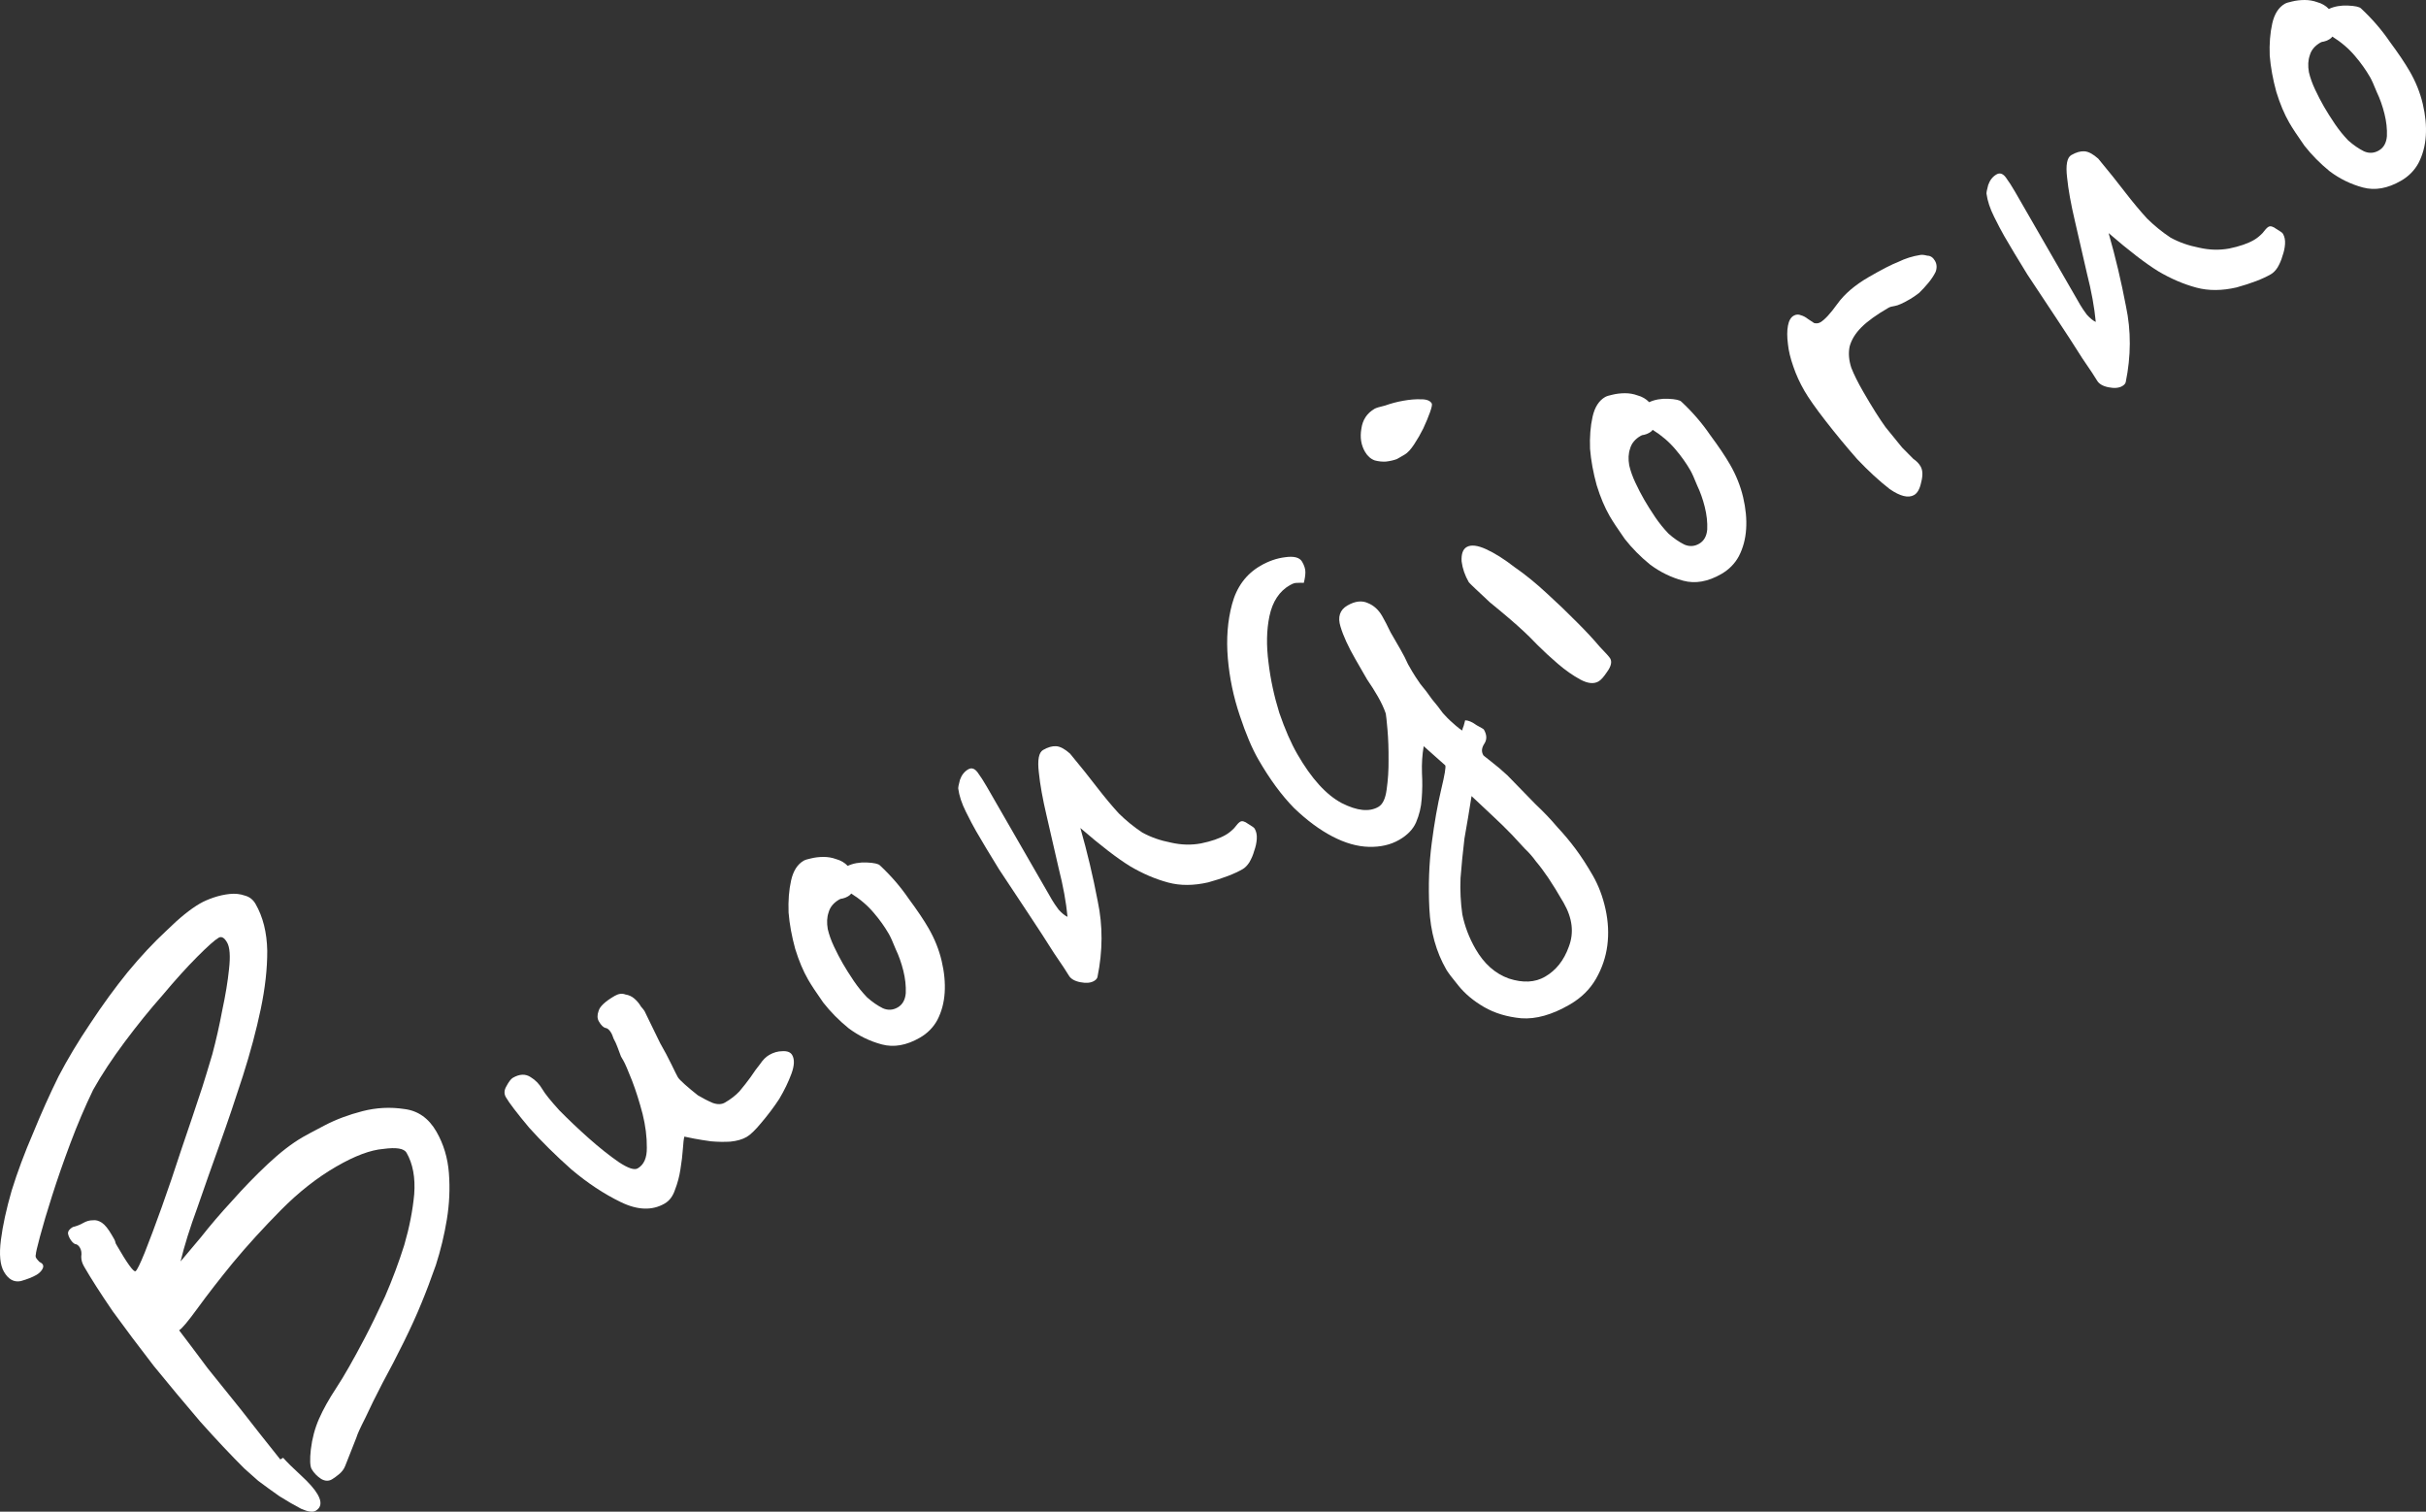
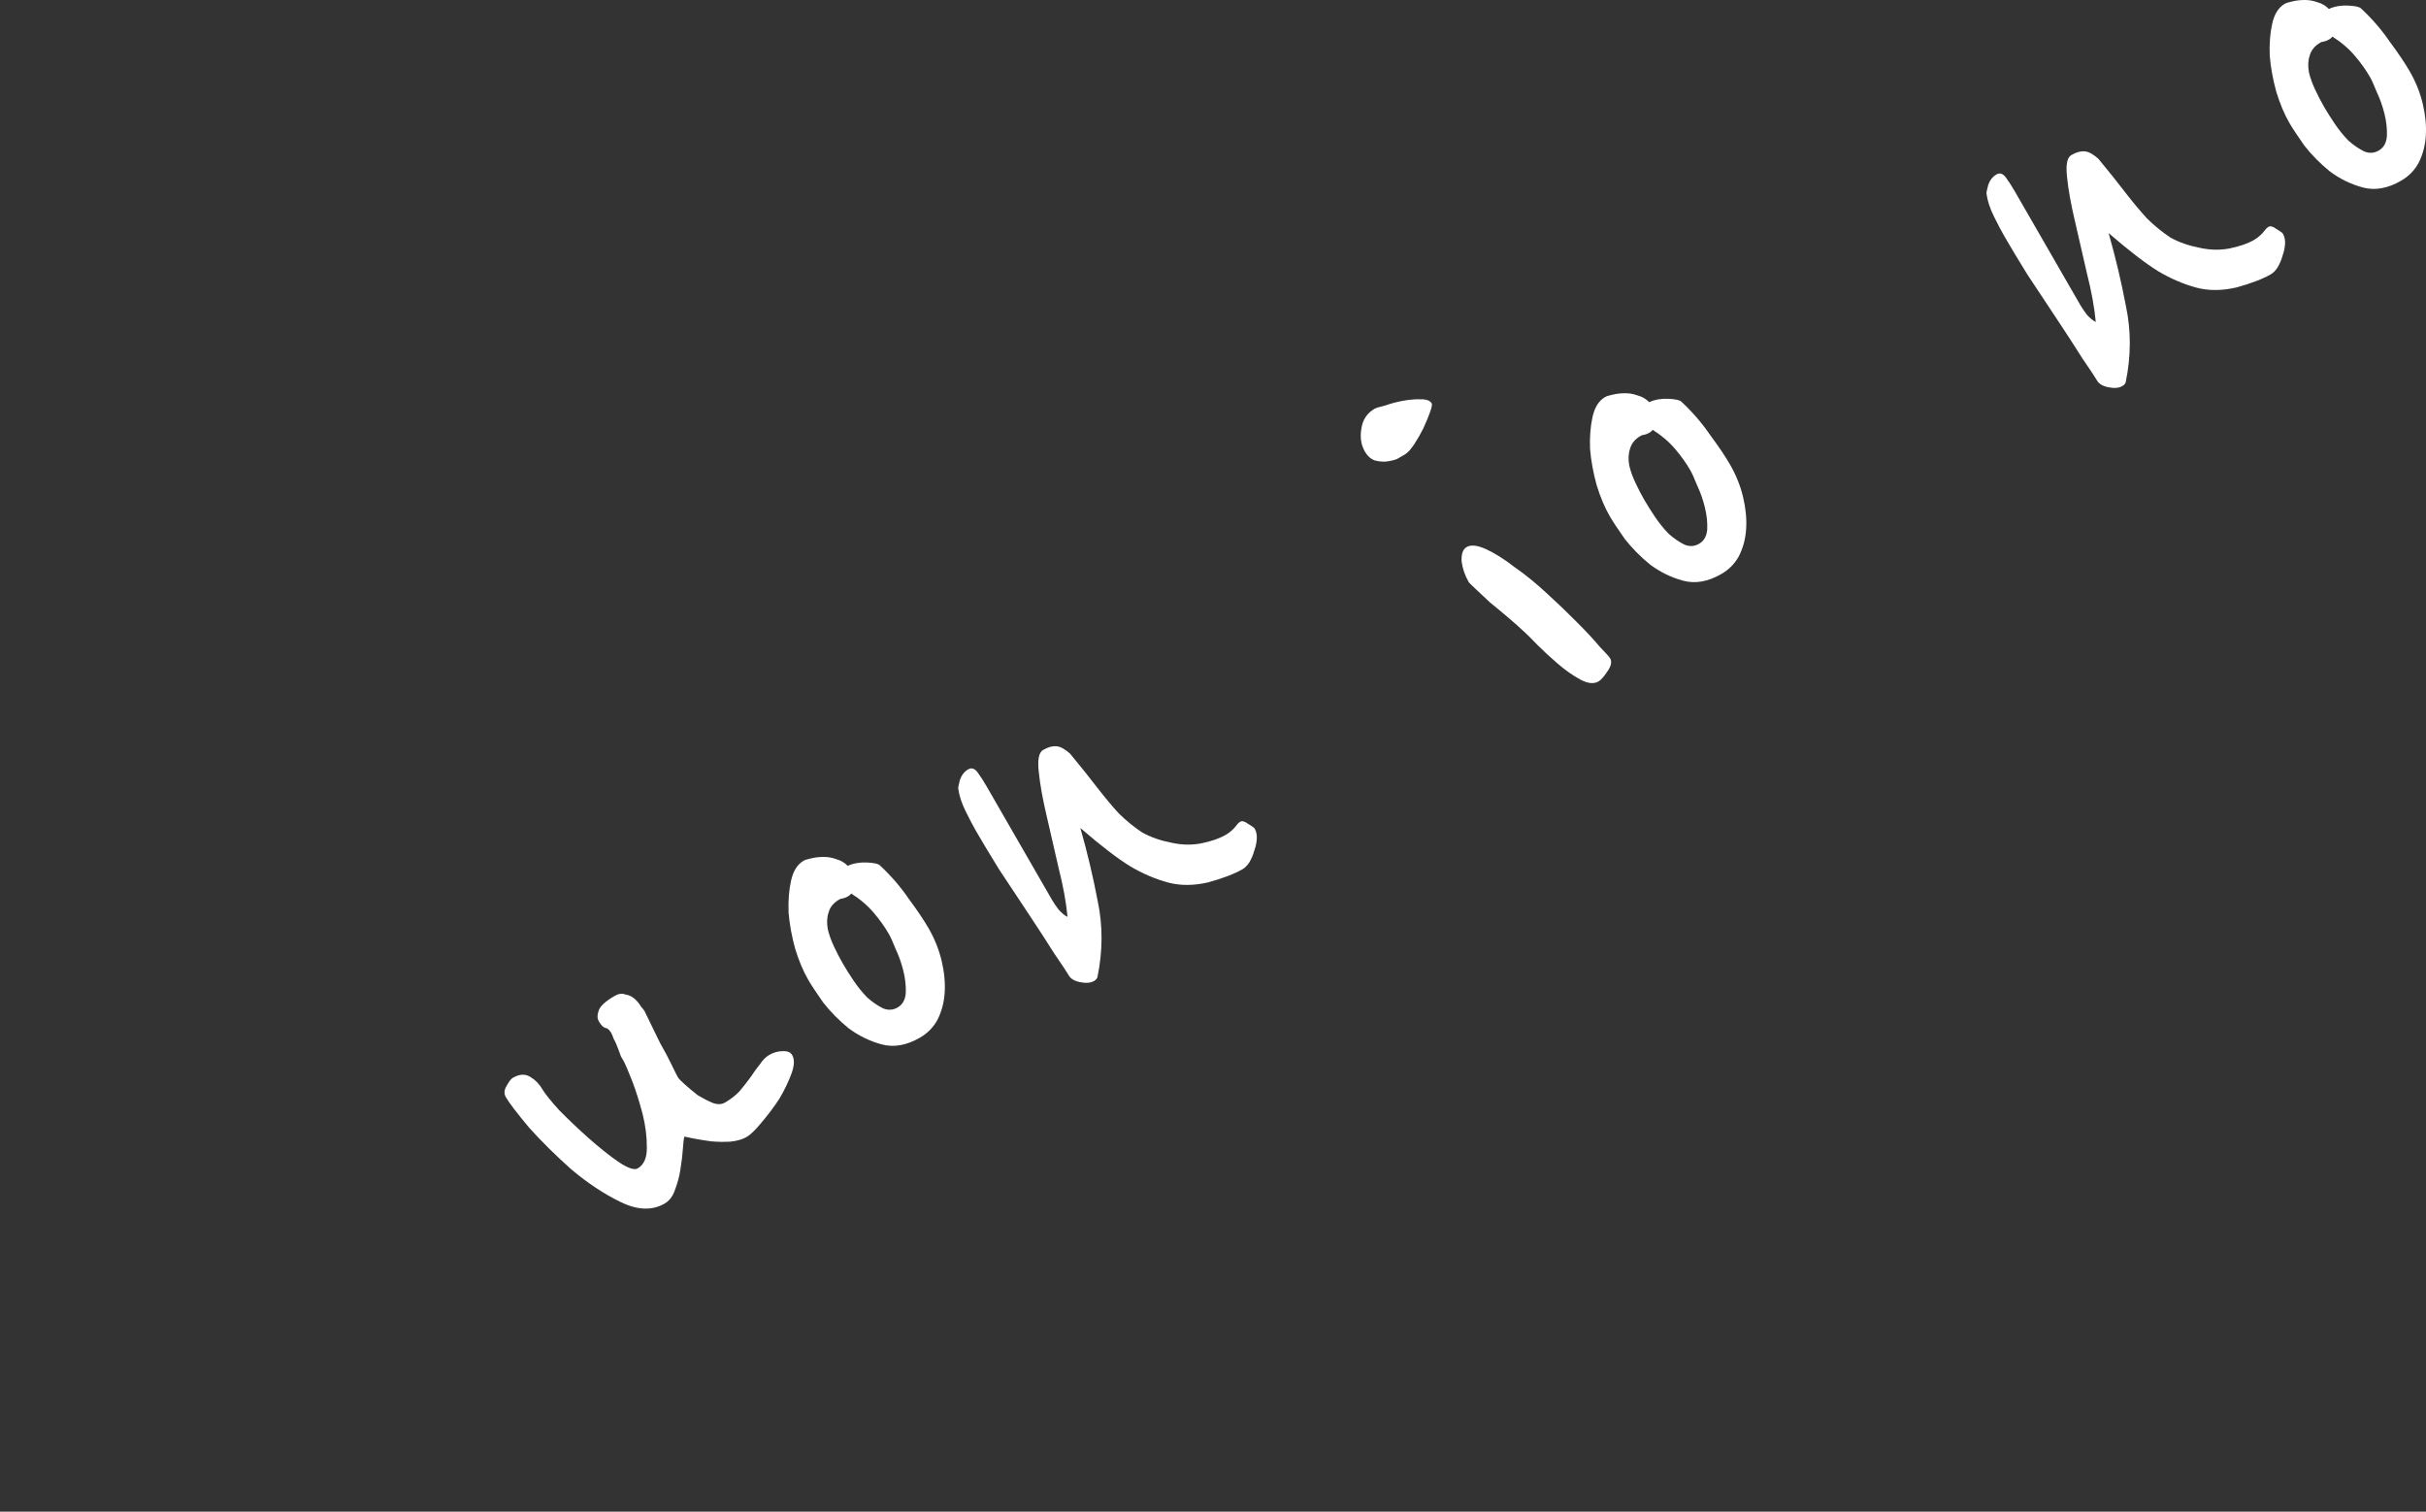
<svg xmlns="http://www.w3.org/2000/svg" width="260" height="162" viewBox="0 0 260 162" fill="none">
  <rect x="0" y="0" width="260" height="162" fill="#333333" stroke="none" />
-   <path d="M46.771 121.268C47.54 122.602 47.987 124.088 48.111 125.727C48.236 127.365 48.163 129.015 47.891 130.677C47.62 132.34 47.227 133.969 46.714 135.567C46.17 137.112 45.656 138.471 45.17 139.641C44.662 140.893 44.03 142.285 43.274 143.817C42.518 145.349 41.758 146.815 40.994 148.215C40.281 149.585 39.667 150.83 39.151 151.949C38.606 153.018 38.29 153.714 38.203 154.037L36.995 157.096C36.858 157.45 36.624 157.756 36.295 158.015C36.018 158.244 35.776 158.417 35.572 158.536C35.213 158.743 34.828 158.727 34.416 158.486C33.975 158.194 33.636 157.843 33.399 157.432C33.222 157.124 33.193 156.423 33.313 155.327C33.454 154.15 33.747 153.058 34.19 152.049C34.632 151.04 35.255 149.927 36.056 148.711C36.858 147.495 37.876 145.708 39.113 143.351C39.731 142.172 40.451 140.695 41.272 138.92C42.063 137.094 42.748 135.261 43.327 133.421C43.876 131.53 44.231 129.716 44.392 127.981C44.523 126.195 44.249 124.711 43.569 123.531C43.303 123.069 42.473 122.933 41.08 123.123C39.709 123.232 38.025 123.864 36.028 125.02C33.979 126.205 32.006 127.757 30.107 129.676C28.209 131.596 26.493 133.478 24.961 135.322C23.48 137.136 22.226 138.752 21.198 140.167C20.17 141.583 19.503 142.38 19.195 142.558C20.029 143.649 21.051 145.008 22.261 146.634C23.493 148.179 24.695 149.673 25.868 151.116C27.188 152.815 28.579 154.576 30.039 156.4L30.346 156.222C30.744 156.676 31.378 157.302 32.247 158.099C33.116 158.896 33.713 159.577 34.038 160.141C34.511 160.962 34.441 161.551 33.826 161.906C33.519 162.084 32.998 162.009 32.263 161.682C31.579 161.325 30.811 160.88 29.957 160.347C29.155 159.785 28.394 159.233 27.673 158.692C26.973 158.071 26.483 157.636 26.204 157.387C24.767 155.96 23.183 154.277 21.45 152.337C19.769 150.368 18.114 148.383 16.484 146.384C14.876 144.304 13.407 142.348 12.079 140.517C10.772 138.604 9.749 137.007 9.01 135.724C8.803 135.365 8.702 135.012 8.708 134.667C8.765 134.292 8.72 133.976 8.572 133.719C8.424 133.463 8.244 133.327 8.031 133.314C7.84 133.219 7.656 133.018 7.478 132.71C7.39 132.556 7.326 132.387 7.289 132.204C7.273 131.939 7.444 131.703 7.803 131.496C8.221 131.391 8.583 131.25 8.89 131.072C9.249 130.865 9.6 130.764 9.945 130.77C10.26 130.724 10.583 130.811 10.915 131.03C11.245 131.249 11.603 131.692 11.988 132.359L12.254 132.821C12.313 132.923 12.361 133.067 12.399 133.25C12.458 133.353 12.517 133.455 12.576 133.558C13.079 134.43 13.503 135.108 13.85 135.592C14.197 136.075 14.422 136.288 14.524 136.228C14.678 136.139 15.009 135.469 15.517 134.217C16.046 132.885 16.651 131.269 17.332 129.37C18.013 127.47 18.723 125.384 19.461 123.109C20.25 120.805 20.992 118.597 21.687 116.485C21.955 115.646 22.309 114.483 22.75 112.996C23.161 111.458 23.517 109.884 23.818 108.273C24.17 106.633 24.413 105.158 24.546 103.849C24.702 102.459 24.631 101.508 24.336 100.995C24.04 100.482 23.739 100.314 23.431 100.492C23.022 100.729 22.255 101.412 21.13 102.541C20.005 103.671 18.776 105.032 17.44 106.626C16.076 108.168 14.719 109.842 13.37 111.649C12.021 113.456 10.892 115.17 9.982 116.791C9.11 118.595 8.297 120.502 7.543 122.512C6.789 124.522 6.134 126.406 5.577 128.165C5.041 129.843 4.611 131.289 4.287 132.504C3.984 133.637 3.836 134.27 3.844 134.402C3.801 134.564 3.809 134.696 3.868 134.799C3.927 134.901 4.041 135.04 4.211 135.216C4.402 135.311 4.527 135.409 4.586 135.512C4.675 135.666 4.646 135.853 4.501 136.075C4.355 136.296 4.154 136.48 3.898 136.628C3.488 136.866 2.932 137.085 2.229 137.286C1.496 137.437 0.893 137.101 0.42 136.28C0.006 135.562 -0.102 134.427 0.096 132.875C0.295 131.323 0.68 129.562 1.25 127.589C1.872 125.587 2.637 123.537 3.544 121.438C4.422 119.288 5.334 117.256 6.279 115.341C7.253 113.477 8.386 111.59 9.675 109.681C10.987 107.691 12.321 105.859 13.678 104.184C15.086 102.48 16.48 100.989 17.861 99.712C19.212 98.383 20.399 97.422 21.424 96.829C21.833 96.592 22.324 96.377 22.895 96.183C23.466 95.99 24.041 95.862 24.621 95.801C25.2 95.74 25.747 95.799 26.261 95.981C26.745 96.111 27.121 96.407 27.387 96.869C28.185 98.254 28.604 99.928 28.642 101.89C28.65 103.801 28.417 105.886 27.943 108.144C27.469 110.403 26.831 112.791 26.028 115.308C25.246 117.744 24.425 120.169 23.562 122.584C22.722 124.917 21.918 127.196 21.15 129.419C20.353 131.59 19.753 133.511 19.35 135.181C19.795 134.65 20.524 133.784 21.538 132.581C22.523 131.327 23.625 130.04 24.844 128.719C26.085 127.317 27.37 125.992 28.699 124.744C30.029 123.496 31.282 122.531 32.46 121.85C32.819 121.642 33.601 121.223 34.809 120.593C36.016 119.963 37.364 119.458 38.851 119.076C40.338 118.695 41.831 118.618 43.328 118.847C44.796 119.024 45.943 119.831 46.771 121.268Z" fill="white" />
  <path d="M84.901 113.064C85.168 113.526 85.141 114.191 84.822 115.06C84.504 115.928 84.067 116.831 83.514 117.766C82.931 118.651 82.293 119.499 81.6 120.311C80.958 121.092 80.432 121.602 80.022 121.839C79.562 122.106 78.976 122.274 78.264 122.343C77.605 122.383 76.915 122.371 76.196 122.308C75.528 122.215 74.926 122.119 74.39 122.018C73.854 121.918 73.506 121.846 73.344 121.803C73.279 122.045 73.226 122.487 73.185 123.126C73.144 123.766 73.055 124.501 72.92 125.332C72.806 126.082 72.611 126.811 72.335 127.518C72.111 128.195 71.743 128.682 71.231 128.978C69.899 129.748 68.333 129.696 66.532 128.822C64.731 127.949 62.965 126.78 61.235 125.318C59.556 123.826 58.05 122.338 56.715 120.852C55.403 119.285 54.569 118.193 54.214 117.577C54.008 117.218 54.024 116.832 54.264 116.42C54.526 115.926 54.76 115.62 54.964 115.501C55.681 115.087 56.316 115.062 56.867 115.427C57.39 115.741 57.813 116.18 58.139 116.744C58.405 117.206 59.006 117.953 59.942 118.985C60.929 119.988 61.983 120.986 63.102 121.981C64.221 122.975 65.292 123.827 66.315 124.535C67.308 125.192 67.984 125.417 68.342 125.209C69.008 124.824 69.335 124.088 69.323 123C69.332 121.832 69.18 120.62 68.866 119.364C68.523 118.057 68.147 116.872 67.739 115.808C67.302 114.693 66.994 113.982 66.817 113.674C66.787 113.622 66.698 113.468 66.55 113.212C66.424 112.874 66.298 112.537 66.172 112.199C66.046 111.862 65.909 111.565 65.761 111.308C65.664 111.022 65.586 110.828 65.527 110.725C65.32 110.366 65.11 110.179 64.898 110.165C64.655 110.1 64.416 109.863 64.179 109.452C64.002 109.144 63.993 108.773 64.152 108.339C64.282 107.853 64.859 107.314 65.883 106.721C66.293 106.484 66.674 106.435 67.027 106.573C67.401 106.63 67.728 106.783 68.008 107.032C68.288 107.28 68.517 107.559 68.694 107.866C68.893 108.093 69.022 108.258 69.082 108.361C69.111 108.412 69.292 108.786 69.626 109.483C69.959 110.18 70.336 110.953 70.758 111.804C71.202 112.574 71.605 113.333 71.968 114.081C72.33 114.829 72.556 115.28 72.645 115.434C72.733 115.588 72.987 115.851 73.407 116.224C73.827 116.597 74.287 116.981 74.788 117.375C75.31 117.689 75.843 117.962 76.387 118.195C76.901 118.377 77.337 118.364 77.696 118.156C78.31 117.801 78.829 117.398 79.253 116.948C79.698 116.416 80.092 115.915 80.434 115.443C80.799 114.89 81.141 114.418 81.462 114.027C81.754 113.585 82.079 113.26 82.437 113.053C82.898 112.786 83.367 112.652 83.844 112.65C84.371 112.618 84.724 112.756 84.901 113.064Z" fill="white" />
  <path d="M99.518 99.477C100.168 100.605 100.636 101.772 100.92 102.976C101.204 104.18 101.312 105.315 101.243 106.381C101.174 107.447 100.915 108.418 100.464 109.295C100.035 110.091 99.41 110.726 98.591 111.2C97.157 112.029 95.794 112.27 94.501 111.923C93.209 111.576 92.022 110.997 90.94 110.186C89.909 109.346 89.007 108.431 88.232 107.442C87.479 106.373 86.94 105.556 86.615 104.991C86.083 104.067 85.619 102.967 85.225 101.69C84.852 100.332 84.615 99.032 84.514 97.791C84.465 96.519 84.555 95.372 84.785 94.35C85.015 93.327 85.463 92.623 86.129 92.238C86.283 92.149 86.543 92.067 86.909 91.992C87.327 91.887 87.774 91.834 88.251 91.832C88.727 91.83 89.183 91.908 89.616 92.068C90.101 92.198 90.513 92.439 90.852 92.79C91.444 92.516 92.126 92.395 92.896 92.428C93.667 92.462 94.136 92.566 94.306 92.742C95.484 93.839 96.509 95.025 97.38 96.3C98.303 97.545 99.015 98.604 99.518 99.477ZM95.263 100.091C94.819 99.321 94.284 98.57 93.657 97.838C93.001 97.055 92.191 96.36 91.228 95.754C91.155 95.865 91.042 95.965 90.888 96.053C90.683 96.172 90.489 96.25 90.306 96.287C90.174 96.295 90.057 96.329 89.954 96.388C89.34 96.744 88.957 97.205 88.805 97.771C88.624 98.287 88.594 98.886 88.714 99.569C88.856 100.171 89.079 100.795 89.383 101.44C89.686 102.085 90.001 102.69 90.326 103.255C90.651 103.819 91.046 104.446 91.511 105.135C91.947 105.772 92.419 106.354 92.927 106.881C93.487 107.379 94.054 107.769 94.627 108.053C95.171 108.286 95.699 108.254 96.211 107.958C96.723 107.662 97.01 107.153 97.073 106.433C97.107 105.661 97.019 104.857 96.81 104.02C96.6 103.183 96.329 102.416 95.996 101.719C95.685 100.941 95.44 100.399 95.263 100.091Z" fill="white" />
  <path d="M134.468 88.802C134.645 89.11 134.72 89.477 134.692 89.904C134.665 90.33 134.572 90.76 134.412 91.195C134.304 91.6 134.13 92.008 133.89 92.421C133.671 92.753 133.434 92.993 133.178 93.141C132.307 93.644 131.077 94.117 129.487 94.557C127.919 94.917 126.489 94.923 125.196 94.576C123.823 94.208 122.464 93.626 121.118 92.831C119.742 91.984 117.965 90.618 115.785 88.731C116.523 91.315 117.144 93.932 117.647 96.583C118.201 99.205 118.191 101.913 117.617 104.708C117.574 104.87 117.449 105.011 117.245 105.129C116.886 105.336 116.399 105.379 115.782 105.257C115.165 105.135 114.753 104.894 114.546 104.535C114.339 104.176 113.815 103.384 112.974 102.161C112.154 100.856 111.234 99.438 110.215 97.906C109.167 96.323 108.118 94.741 107.069 93.158C106.042 91.494 105.219 90.123 104.598 89.046C104.302 88.533 103.943 87.851 103.521 87C103.07 86.098 102.795 85.265 102.696 84.501C102.688 84.369 102.749 84.06 102.879 83.574C103.06 83.059 103.355 82.683 103.765 82.446C104.124 82.239 104.462 82.351 104.779 82.783C105.096 83.215 105.417 83.714 105.743 84.278L112.75 96.44C112.898 96.696 113.131 97.041 113.448 97.473C113.816 97.876 114.137 98.135 114.409 98.251C114.262 96.694 113.946 94.961 113.461 93.052C112.998 91.062 112.568 89.19 112.171 87.436C111.745 85.629 111.467 84.08 111.336 82.787C111.176 81.443 111.327 80.637 111.788 80.371C112.3 80.074 112.768 79.94 113.194 79.967C113.62 79.995 114.112 80.257 114.672 80.755C115.785 82.095 116.759 83.31 117.593 84.402C118.397 85.442 119.167 86.364 119.904 87.169C120.693 87.945 121.528 88.625 122.411 89.209C123.315 89.712 124.344 90.075 125.496 90.297C126.598 90.55 127.672 90.578 128.72 90.382C129.82 90.157 130.702 89.852 131.368 89.466C131.675 89.289 131.978 89.045 132.278 88.735C132.548 88.374 132.759 88.148 132.913 88.06C133.118 87.941 133.401 88.017 133.761 88.287C134.173 88.528 134.408 88.7 134.468 88.802Z" fill="white" />
-   <path d="M159.032 78.184C159.357 78.748 159.374 79.251 159.082 79.694C158.791 80.136 158.749 80.537 158.956 80.896C158.875 80.874 159.14 81.097 159.751 81.565C160.362 82.033 160.962 82.541 161.551 83.089C162.708 84.267 163.71 85.296 164.557 86.174C165.456 87.022 166.233 87.838 166.89 88.622C167.597 89.376 168.253 90.159 168.858 90.972C169.463 91.785 170.076 92.731 170.697 93.808C171.318 94.886 171.775 96.093 172.067 97.429C172.359 98.766 172.423 100.062 172.26 101.32C172.097 102.577 171.691 103.77 171.044 104.897C170.396 106.025 169.457 106.944 168.228 107.655C166.334 108.751 164.601 109.24 163.031 109.122C161.512 108.975 160.19 108.576 159.065 107.927C157.94 107.278 157.019 106.511 156.304 105.625C155.618 104.79 155.186 104.218 155.009 103.911C153.915 102.012 153.308 99.832 153.187 97.37C153.066 94.909 153.151 92.567 153.442 90.347C153.732 88.126 154.069 86.221 154.45 84.631C154.832 83.042 154.978 82.171 154.89 82.017L152.581 79.965C152.424 80.877 152.362 81.837 152.396 82.844C152.451 83.769 152.441 84.699 152.364 85.633C152.309 86.486 152.108 87.321 151.759 88.138C151.433 88.874 150.834 89.495 149.963 89.998C149.041 90.531 147.957 90.782 146.71 90.751C145.463 90.72 144.156 90.347 142.788 89.633C141.421 88.919 140.048 87.9 138.671 86.576C137.345 85.222 136.075 83.493 134.863 81.389C134.183 80.209 133.52 78.643 132.873 76.691C132.196 74.687 131.769 72.642 131.591 70.556C131.413 68.469 131.562 66.536 132.039 64.755C132.536 62.894 133.553 61.518 135.09 60.629C135.96 60.126 136.843 59.821 137.737 59.714C138.683 59.577 139.289 59.74 139.555 60.202C139.791 60.612 139.907 60.99 139.901 61.336C139.895 61.681 139.838 62.056 139.73 62.461C139.517 62.447 139.279 62.448 139.015 62.464C138.802 62.45 138.542 62.532 138.235 62.71C137.108 63.362 136.379 64.468 136.049 66.027C135.74 67.506 135.707 69.167 135.95 71.011C136.163 72.803 136.549 74.598 137.107 76.396C137.717 78.165 138.361 79.639 139.041 80.82C140.549 83.437 142.138 85.186 143.807 86.068C145.446 86.898 146.752 87.032 147.725 86.469C148.186 86.203 148.48 85.588 148.608 84.624C148.758 83.58 148.826 82.514 148.814 81.426C148.823 80.258 148.786 79.185 148.701 78.208C148.616 77.231 148.554 76.65 148.517 76.467C148.324 75.894 148.035 75.275 147.65 74.607C147.325 74.043 146.945 73.442 146.509 72.805C146.095 72.086 145.681 71.368 145.267 70.649C144.499 69.315 143.965 68.153 143.668 67.162C143.34 66.12 143.586 65.361 144.406 64.887C145.225 64.413 145.962 64.329 146.616 64.635C147.24 64.889 147.745 65.35 148.129 66.017C148.395 66.479 148.695 67.058 149.028 67.755C149.383 68.371 149.738 68.987 150.093 69.603C150.418 70.167 150.688 70.695 150.903 71.186C151.139 71.597 151.287 71.853 151.346 71.956C151.524 72.264 151.815 72.711 152.222 73.297C152.649 73.802 153.066 74.348 153.472 74.934C153.9 75.439 154.287 75.934 154.634 76.417C155.002 76.82 155.257 77.083 155.397 77.208C155.536 77.332 155.746 77.519 156.026 77.767C156.306 78.016 156.541 78.187 156.733 78.282C156.725 78.15 156.768 77.988 156.862 77.796C156.927 77.554 156.981 77.351 157.025 77.189C157.37 77.195 157.777 77.37 158.248 77.713C158.741 77.975 159.002 78.132 159.032 78.184ZM162.052 89.47C161.374 88.768 160.671 88.08 159.942 87.407C159.213 86.734 158.469 86.036 157.71 85.311C157.46 86.893 157.207 88.408 156.949 89.857C156.772 91.328 156.632 92.743 156.528 94.103C156.475 95.434 156.539 96.731 156.721 97.994C156.984 99.279 157.455 100.511 158.135 101.692C159.051 103.282 160.241 104.339 161.703 104.862C163.216 105.355 164.51 105.29 165.586 104.668C166.763 103.987 167.613 102.914 168.135 101.449C168.708 99.954 168.521 98.386 167.575 96.744C166.954 95.666 166.411 94.783 165.946 94.094C165.481 93.405 165.034 92.808 164.606 92.303C164.26 91.82 163.861 91.366 163.412 90.941C163.044 90.539 162.59 90.048 162.052 89.47Z" fill="white" />
  <path d="M153.445 43.237C153.505 43.34 153.444 43.648 153.263 44.164C153.081 44.679 152.838 45.264 152.533 45.92C152.25 46.494 151.926 47.058 151.561 47.611C151.197 48.164 150.861 48.529 150.554 48.707C150.349 48.825 150.068 48.988 149.709 49.196C149.372 49.322 148.98 49.412 148.533 49.465C148.137 49.489 147.737 49.447 147.333 49.339C146.9 49.179 146.55 48.868 146.284 48.406C145.87 47.688 145.742 46.873 145.899 45.96C146.027 44.997 146.5 44.278 147.32 43.804C147.473 43.715 147.851 43.6 148.451 43.458C149.074 43.234 149.726 43.062 150.408 42.942C151.089 42.821 151.709 42.77 152.266 42.79C152.875 42.78 153.268 42.929 153.445 43.237ZM172.568 70.558C172.775 70.917 172.67 71.388 172.255 71.971C171.891 72.523 171.58 72.874 171.324 73.022C170.812 73.318 170.159 73.251 169.365 72.821C168.571 72.391 167.769 71.829 166.959 71.134C166.149 70.44 165.42 69.767 164.772 69.116C164.094 68.413 163.615 67.938 163.335 67.689C162.886 67.265 162.326 66.767 161.656 66.197C160.986 65.627 160.331 65.082 159.69 64.563C159.101 64.015 158.582 63.528 158.133 63.104C157.683 62.68 157.444 62.442 157.414 62.391C157 61.672 156.744 60.931 156.645 60.167C156.598 59.373 156.779 58.858 157.189 58.621C157.649 58.355 158.343 58.432 159.269 58.854C160.195 59.277 161.214 59.919 162.325 60.781C163.458 61.562 164.614 62.502 165.792 63.599C166.941 64.645 168.009 65.669 168.997 66.671C169.954 67.623 170.761 68.49 171.418 69.273C172.096 69.976 172.479 70.404 172.568 70.558Z" fill="white" />
  <path d="M185.413 49.785C186.063 50.914 186.531 52.08 186.815 53.285C187.099 54.489 187.207 55.624 187.138 56.69C187.069 57.756 186.81 58.727 186.359 59.603C185.93 60.399 185.305 61.034 184.486 61.508C183.052 62.338 181.689 62.579 180.396 62.232C179.104 61.885 177.917 61.306 176.835 60.495C175.804 59.654 174.902 58.74 174.127 57.751C173.374 56.681 172.835 55.864 172.51 55.3C171.978 54.376 171.514 53.276 171.12 51.998C170.747 50.641 170.51 49.341 170.409 48.099C170.36 46.828 170.45 45.681 170.68 44.658C170.91 43.636 171.358 42.932 172.024 42.547C172.178 42.458 172.438 42.376 172.804 42.3C173.222 42.196 173.669 42.142 174.146 42.14C174.622 42.138 175.078 42.217 175.511 42.377C175.996 42.507 176.408 42.748 176.747 43.099C177.339 42.824 178.021 42.703 178.791 42.737C179.562 42.77 180.032 42.875 180.201 43.05C181.379 44.147 182.404 45.334 183.275 46.608C184.198 47.854 184.91 48.913 185.413 49.785ZM181.158 50.399C180.714 49.63 180.179 48.879 179.553 48.146C178.896 47.363 178.086 46.668 177.123 46.063C177.05 46.173 176.937 46.273 176.783 46.362C176.578 46.48 176.384 46.558 176.201 46.596C176.069 46.604 175.952 46.638 175.849 46.697C175.235 47.052 174.852 47.513 174.7 48.08C174.519 48.595 174.489 49.194 174.609 49.877C174.751 50.479 174.974 51.103 175.278 51.748C175.581 52.394 175.896 52.999 176.221 53.563C176.546 54.128 176.941 54.754 177.406 55.443C177.842 56.081 178.314 56.663 178.823 57.19C179.382 57.687 179.949 58.078 180.522 58.362C181.066 58.594 181.594 58.563 182.106 58.266C182.618 57.97 182.906 57.462 182.968 56.741C183.002 55.969 182.914 55.165 182.705 54.328C182.496 53.491 182.224 52.724 181.891 52.028C181.58 51.25 181.335 50.707 181.158 50.399Z" fill="white" />
-   <path d="M207.374 27.946C207.581 28.305 207.605 28.702 207.446 29.136C207.257 29.519 207.002 29.906 206.681 30.297C206.36 30.688 206.024 31.053 205.673 31.393C205.293 31.681 204.975 31.9 204.719 32.048C203.951 32.492 203.409 32.737 203.094 32.783C202.779 32.828 202.544 32.895 202.391 32.984C201.11 33.725 200.145 34.42 199.495 35.07C198.846 35.719 198.423 36.408 198.228 37.137C198.085 37.836 198.143 38.589 198.403 39.396C198.685 40.123 199.107 40.973 199.669 41.948C200.615 43.59 201.42 44.869 202.085 45.785C202.8 46.671 203.386 47.392 203.844 47.949C204.352 48.476 204.761 48.889 205.07 49.189C205.401 49.408 205.656 49.672 205.833 49.98C206.07 50.39 206.09 50.959 205.896 51.688C205.752 52.387 205.501 52.84 205.142 53.047C204.528 53.403 203.654 53.19 202.521 52.409C201.41 51.546 200.246 50.475 199.03 49.194C197.836 47.832 196.708 46.467 195.645 45.097C194.583 43.727 193.83 42.658 193.387 41.888C192.884 41.016 192.488 40.15 192.198 39.291C191.878 38.382 191.684 37.57 191.615 36.858C191.516 36.094 191.517 35.443 191.617 34.906C191.717 34.369 191.921 34.012 192.229 33.834C192.485 33.686 192.749 33.67 193.02 33.787C193.263 33.852 193.509 33.983 193.759 34.18C193.98 34.326 194.201 34.472 194.421 34.618C194.664 34.683 194.887 34.657 195.092 34.538C195.553 34.272 196.163 33.611 196.921 32.557C197.679 31.502 198.801 30.545 200.286 29.686C201.668 28.886 202.722 28.345 203.447 28.063C204.194 27.699 204.974 27.453 205.787 27.325C205.971 27.287 206.224 27.312 206.547 27.398C206.892 27.404 207.167 27.587 207.374 27.946Z" fill="white" />
  <path d="M244.668 25.049C244.846 25.357 244.921 25.725 244.893 26.151C244.866 26.577 244.772 27.008 244.613 27.442C244.505 27.847 244.33 28.256 244.09 28.668C243.872 29 243.634 29.24 243.378 29.388C242.508 29.892 241.278 30.364 239.688 30.804C238.12 31.164 236.69 31.171 235.397 30.824C234.024 30.455 232.664 29.873 231.318 29.078C229.943 28.232 228.166 26.865 225.986 24.979C226.724 27.562 227.344 30.18 227.847 32.831C228.402 35.452 228.392 38.16 227.818 40.956C227.774 41.118 227.65 41.258 227.445 41.376C227.087 41.584 226.599 41.626 225.983 41.504C225.366 41.382 224.954 41.141 224.747 40.782C224.54 40.423 224.016 39.631 223.174 38.408C222.354 37.103 221.435 35.685 220.416 34.154C219.367 32.571 218.319 30.988 217.27 29.405C216.243 27.741 215.419 26.371 214.798 25.293C214.503 24.78 214.144 24.098 213.722 23.247C213.271 22.345 212.996 21.512 212.897 20.748C212.889 20.616 212.95 20.307 213.08 19.822C213.261 19.306 213.556 18.93 213.966 18.693C214.324 18.486 214.662 18.598 214.98 19.03C215.297 19.463 215.618 19.961 215.943 20.525L222.951 32.687C223.099 32.944 223.331 33.288 223.649 33.72C224.017 34.123 224.337 34.382 224.609 34.499C224.463 32.941 224.147 31.208 223.662 29.299C223.198 27.31 222.768 25.438 222.372 23.683C221.946 21.877 221.667 20.327 221.537 19.034C221.377 17.69 221.527 16.884 221.988 16.618C222.5 16.322 222.969 16.187 223.395 16.215C223.82 16.242 224.313 16.505 224.873 17.002C225.986 18.342 226.96 19.558 227.793 20.649C228.597 21.689 229.368 22.612 230.105 23.417C230.893 24.192 231.729 24.872 232.612 25.456C233.516 25.959 234.545 26.322 235.697 26.545C236.798 26.797 237.873 26.825 238.921 26.63C240.02 26.404 240.903 26.099 241.569 25.714C241.876 25.536 242.179 25.292 242.479 24.982C242.748 24.621 242.96 24.396 243.114 24.307C243.318 24.188 243.601 24.264 243.962 24.535C244.374 24.775 244.609 24.947 244.668 25.049Z" fill="white" />
  <path d="M258.255 7.645C258.905 8.774 259.373 9.94 259.657 11.144C259.941 12.348 260.049 13.483 259.98 14.549C259.911 15.615 259.652 16.587 259.201 17.463C258.772 18.259 258.147 18.894 257.328 19.368C255.894 20.197 254.531 20.439 253.238 20.092C251.946 19.745 250.759 19.166 249.677 18.355C248.646 17.514 247.744 16.599 246.969 15.611C246.216 14.541 245.677 13.724 245.352 13.159C244.82 12.236 244.356 11.135 243.962 9.858C243.589 8.5 243.352 7.2 243.251 5.959C243.202 4.688 243.292 3.541 243.522 2.518C243.752 1.495 244.2 0.792 244.866 0.406C245.02 0.318 245.28 0.235 245.646 0.16C246.064 0.056 246.511 0.002 246.988 4.19673e-05C247.464 -0.002 247.92 0.077 248.353 0.236C248.838 0.367 249.25 0.607 249.589 0.959C250.181 0.684 250.863 0.563 251.633 0.597C252.404 0.63 252.874 0.734 253.043 0.91C254.221 2.007 255.246 3.193 256.117 4.468C257.04 5.714 257.752 6.772 258.255 7.645ZM254 8.259C253.556 7.489 253.021 6.738 252.395 6.006C251.738 5.223 250.928 4.528 249.965 3.922C249.892 4.033 249.779 4.133 249.625 4.222C249.42 4.34 249.226 4.418 249.043 4.456C248.911 4.464 248.794 4.497 248.691 4.557C248.077 4.912 247.694 5.373 247.542 5.94C247.361 6.455 247.331 7.054 247.451 7.737C247.593 8.339 247.816 8.963 248.12 9.608C248.423 10.254 248.738 10.859 249.063 11.423C249.388 11.988 249.783 12.614 250.249 13.303C250.684 13.94 251.156 14.523 251.665 15.05C252.224 15.547 252.791 15.938 253.364 16.221C253.908 16.454 254.436 16.423 254.948 16.126C255.46 15.83 255.748 15.322 255.81 14.601C255.844 13.829 255.756 13.025 255.547 12.188C255.338 11.351 255.066 10.584 254.733 9.887C254.422 9.11 254.177 8.567 254 8.259Z" fill="white" />
</svg>